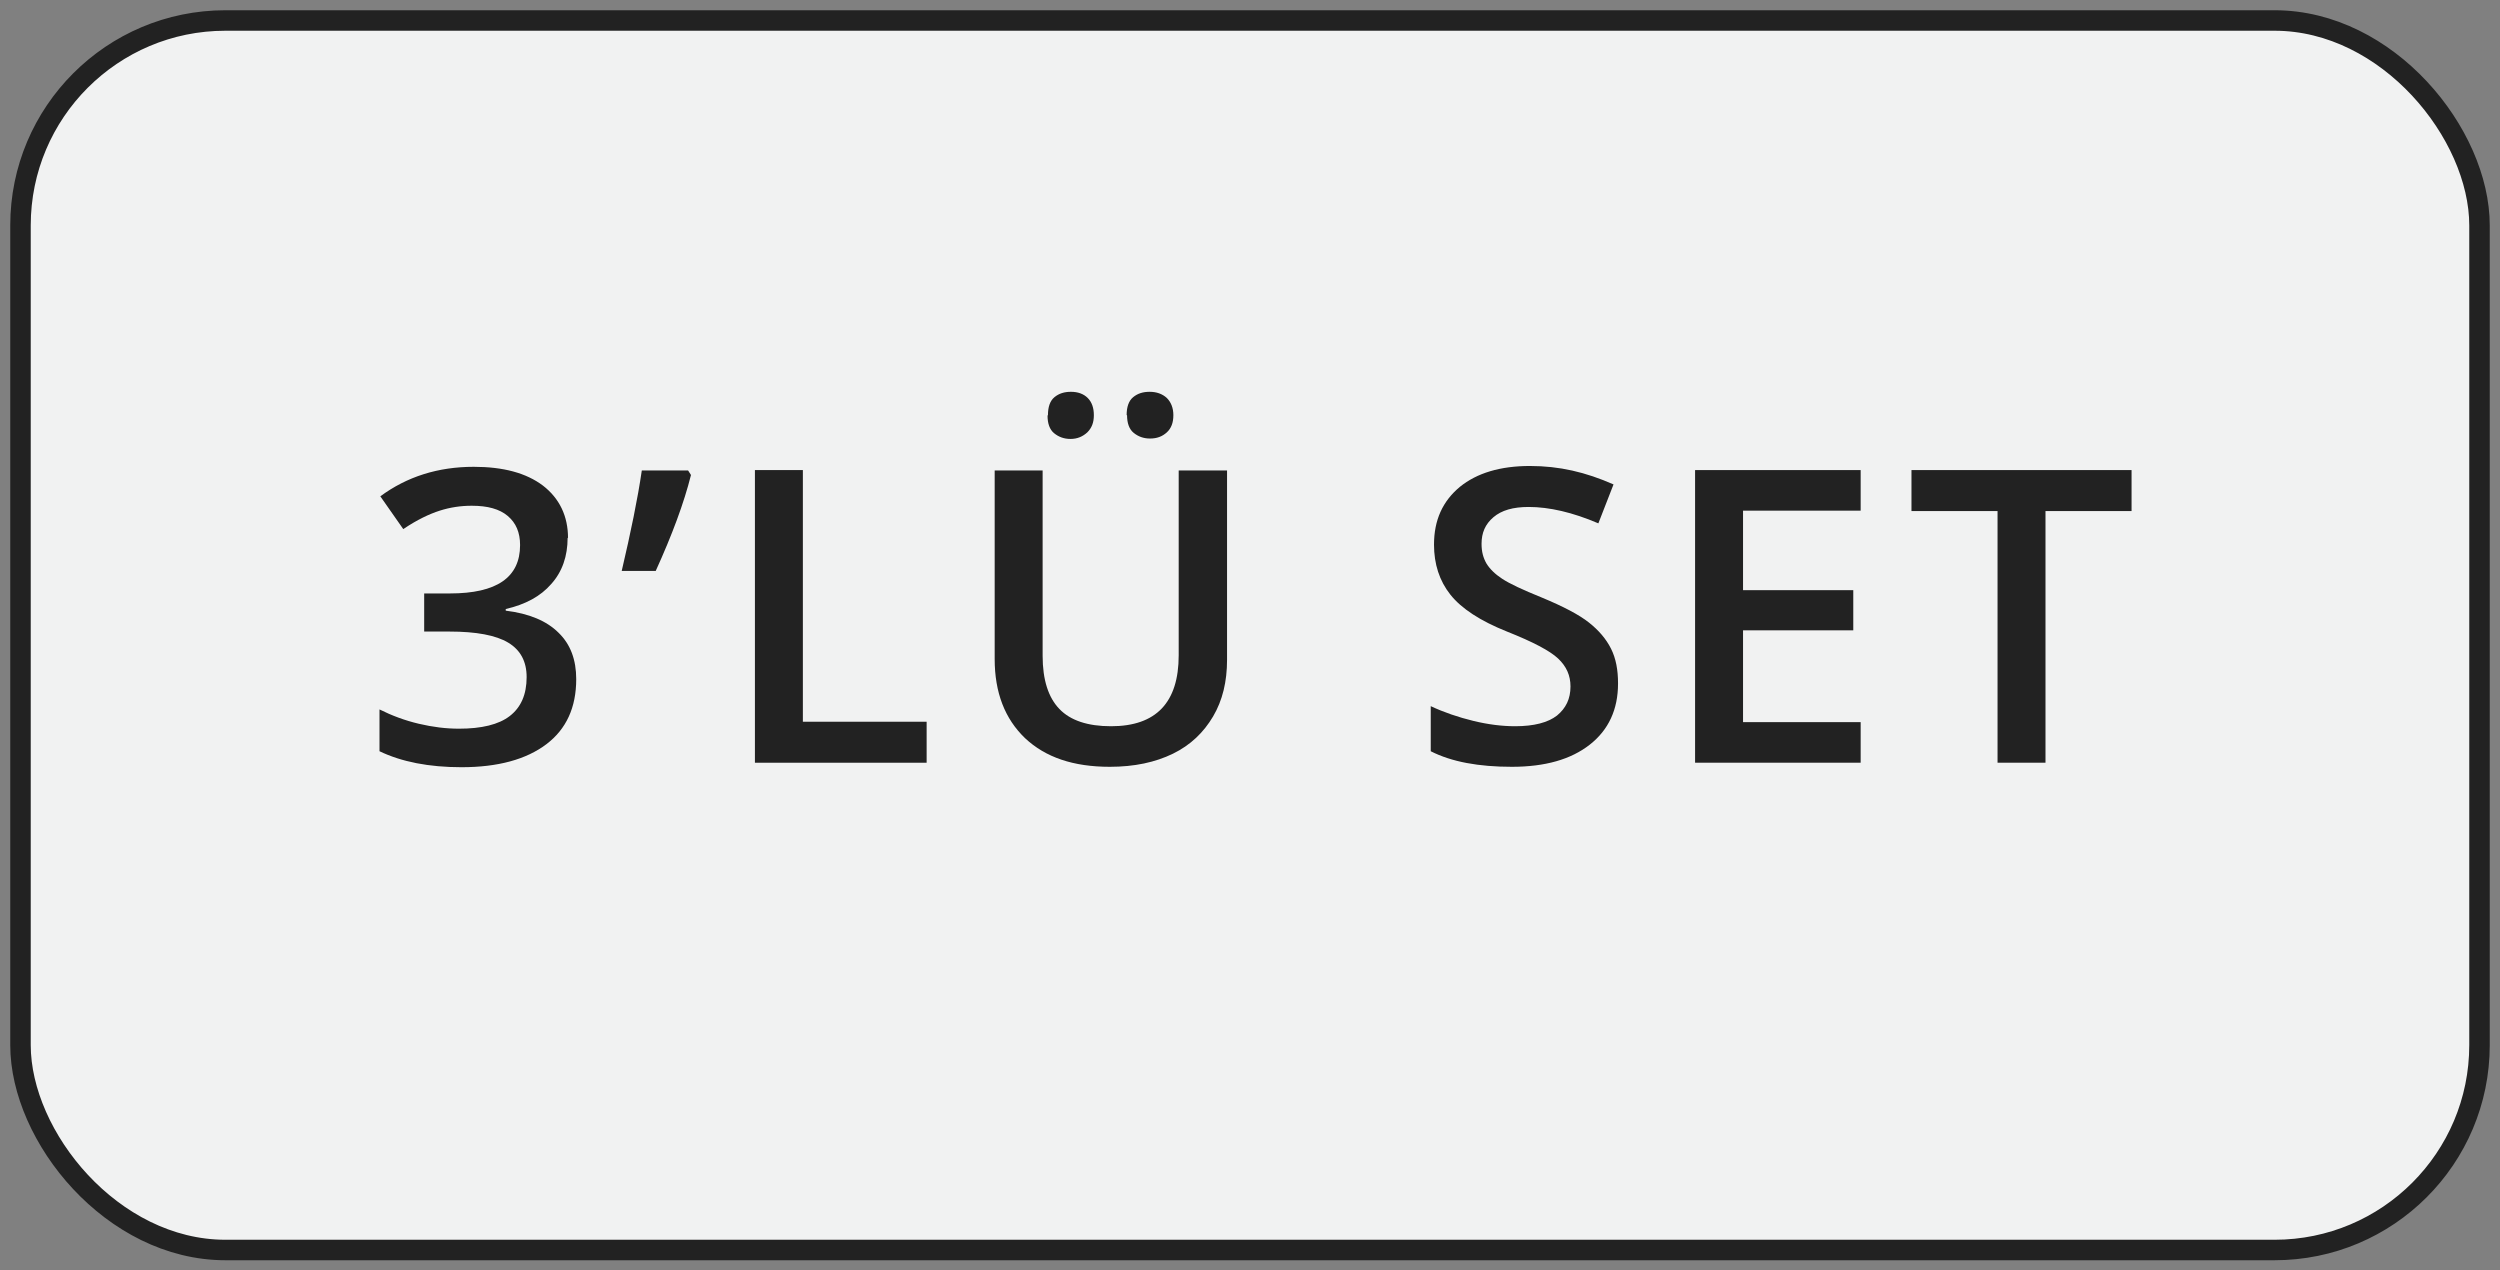
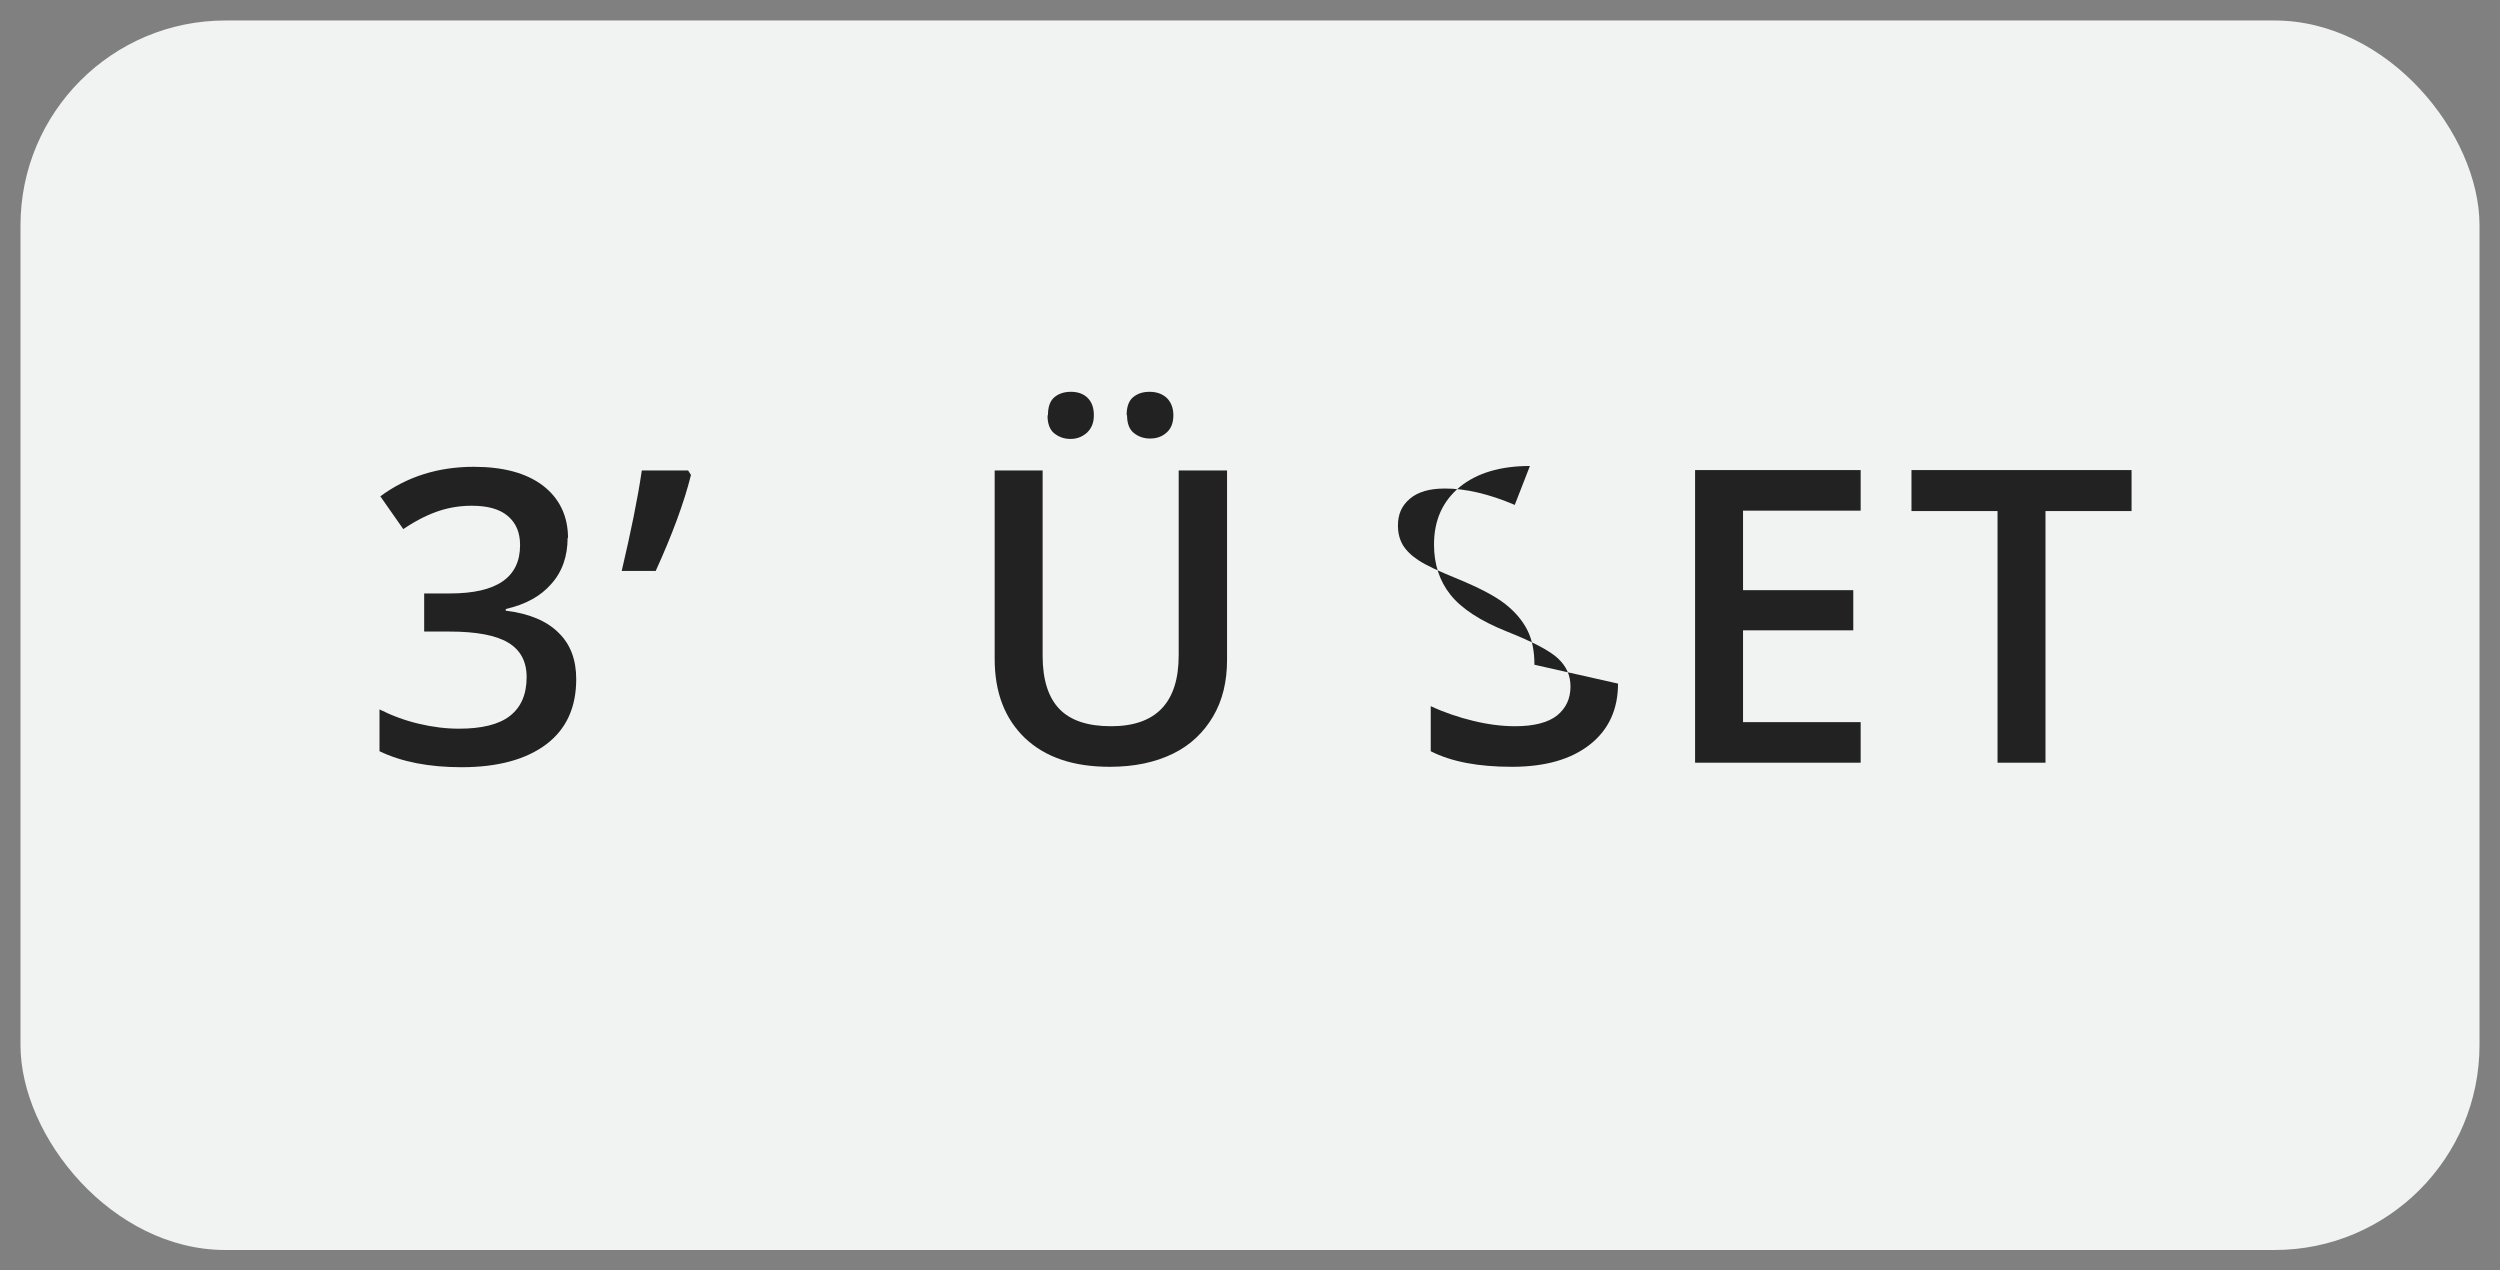
<svg xmlns="http://www.w3.org/2000/svg" id="Layer_1" data-name="Layer 1" viewBox="0 0 61 31">
  <rect x="0" y="0" width="61" height="31" fill="#808080" stroke="none" />
  <defs>
    <style>
      .cls-1 {
        fill: none;
        stroke: #222;
        stroke-miterlimit: 10;
        stroke-width: .5px;
      }

      .cls-2 {
        fill: #f1f2f2;
      }

      .cls-3 {
        fill: #222;
      }
    </style>
  </defs>
  <g>
    <rect class="cls-2" x=".5" y=".5" width="60" height="30" rx="5" ry="5" />
-     <rect class="cls-1" x=".5" y=".5" width="60" height="30" rx="5" ry="5" />
  </g>
  <g>
    <path class="cls-3" d="M13.85,13.12c0,.45-.13.83-.4,1.13-.26.3-.63.5-1.11.61v.04c.57.07,1,.25,1.29.54.29.28.43.66.43,1.13,0,.69-.24,1.22-.73,1.59-.49.37-1.18.56-2.07.56-.79,0-1.46-.13-2-.39v-1.02c.3.15.62.27.96.35.34.08.66.12.98.12.55,0,.97-.1,1.24-.31s.41-.52.41-.95c0-.38-.15-.66-.45-.84s-.78-.27-1.43-.27h-.62v-.93h.63c1.14,0,1.71-.39,1.71-1.18,0-.31-.1-.54-.3-.71-.2-.17-.49-.25-.88-.25-.27,0-.53.04-.78.12-.25.08-.55.22-.89.45l-.56-.8c.65-.48,1.41-.72,2.28-.72.72,0,1.28.15,1.69.46.4.31.61.74.61,1.28Z" />
    <path class="cls-3" d="M16.79,11.48l.07.11c-.17.68-.46,1.46-.86,2.34h-.83c.22-.94.39-1.76.49-2.45h1.13Z" />
-     <path class="cls-3" d="M18.42,18.61v-7.14h1.17v6.14h3.02v1h-4.19Z" />
    <path class="cls-3" d="M29.94,11.48v4.62c0,.53-.11.99-.34,1.38-.23.39-.55.7-.98.91-.43.21-.94.32-1.54.32-.89,0-1.57-.23-2.07-.7-.49-.47-.74-1.11-.74-1.93v-4.6h1.17v4.52c0,.59.14,1.02.41,1.3s.69.42,1.26.42c1.1,0,1.65-.58,1.65-1.73v-4.51h1.17ZM25.57,10.13c0-.2.05-.35.16-.44.11-.09.24-.13.4-.13.17,0,.31.05.41.15.1.1.15.24.15.42s-.05.31-.16.42c-.11.1-.24.16-.41.16-.16,0-.29-.05-.4-.14s-.16-.24-.16-.43ZM27.49,10.13c0-.2.05-.35.16-.44.11-.09.24-.13.4-.13.17,0,.31.05.42.15.1.1.16.24.16.42s-.05.32-.16.42c-.11.1-.24.15-.41.15-.16,0-.29-.05-.4-.14-.11-.09-.16-.24-.16-.43Z" />
-     <path class="cls-3" d="M39.48,16.68c0,.63-.23,1.13-.69,1.49s-1.09.54-1.9.54-1.47-.12-1.98-.38v-1.1c.32.15.67.27,1.04.36.37.09.71.13,1.02.13.46,0,.8-.09,1.02-.26.22-.18.33-.41.33-.71,0-.27-.1-.49-.3-.68-.2-.19-.62-.41-1.25-.66-.65-.26-1.11-.56-1.38-.9-.27-.34-.4-.75-.4-1.22,0-.6.21-1.06.63-1.41.42-.34.99-.51,1.71-.51s1.36.15,2.04.45l-.37.95c-.63-.27-1.2-.4-1.7-.4-.38,0-.66.08-.86.25-.2.17-.29.38-.29.65,0,.19.04.34.12.48.08.13.21.26.38.37.18.12.5.27.97.46.53.22.91.42,1.15.61s.42.4.54.64c.12.24.17.52.17.84Z" />
+     <path class="cls-3" d="M39.48,16.68c0,.63-.23,1.13-.69,1.49s-1.09.54-1.9.54-1.47-.12-1.98-.38v-1.1c.32.15.67.27,1.04.36.37.09.71.13,1.02.13.46,0,.8-.09,1.02-.26.22-.18.33-.41.33-.71,0-.27-.1-.49-.3-.68-.2-.19-.62-.41-1.25-.66-.65-.26-1.11-.56-1.38-.9-.27-.34-.4-.75-.4-1.22,0-.6.21-1.06.63-1.41.42-.34.99-.51,1.71-.51l-.37.95c-.63-.27-1.2-.4-1.7-.4-.38,0-.66.08-.86.25-.2.17-.29.38-.29.65,0,.19.04.34.12.48.08.13.21.26.38.37.18.12.5.27.97.46.53.22.91.42,1.15.61s.42.4.54.64c.12.24.17.52.17.84Z" />
    <path class="cls-3" d="M45.4,18.61h-4.04v-7.14h4.04v.99h-2.87v1.94h2.69v.98h-2.69v2.24h2.87v.99Z" />
    <path class="cls-3" d="M49.91,18.61h-1.17v-6.14h-2.1v-1h5.37v1h-2.1v6.14Z" />
  </g>
</svg>